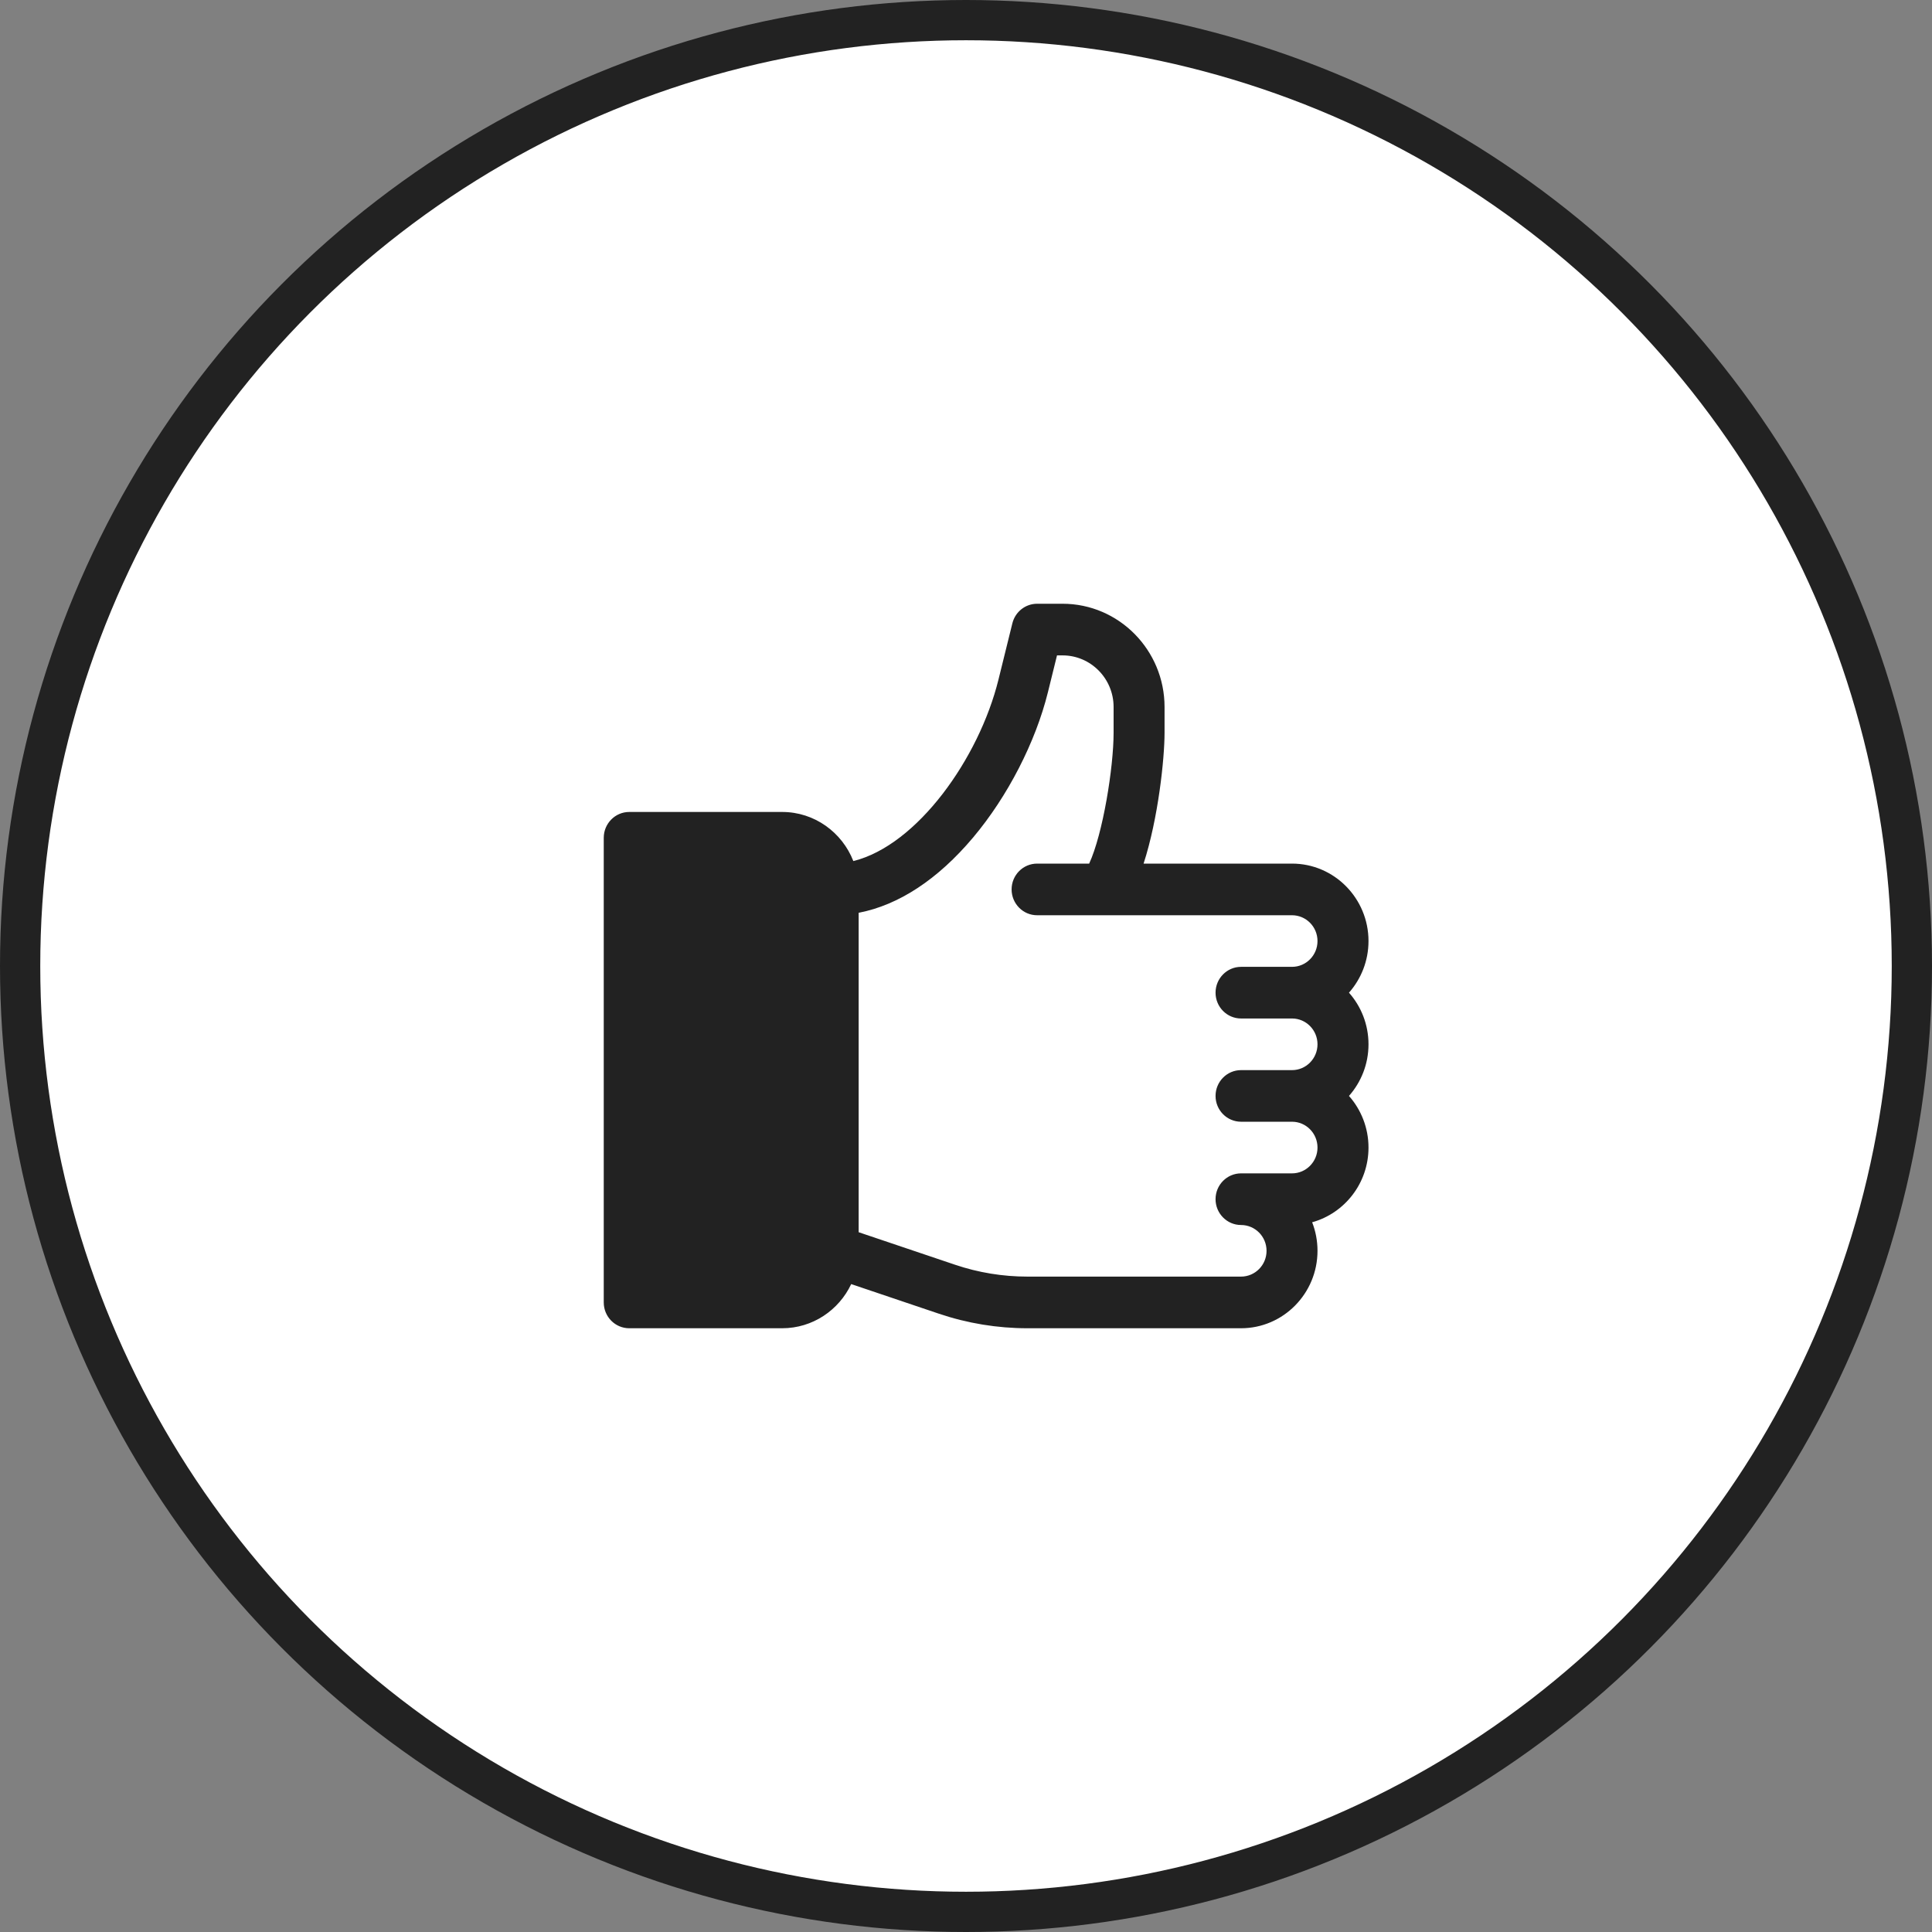
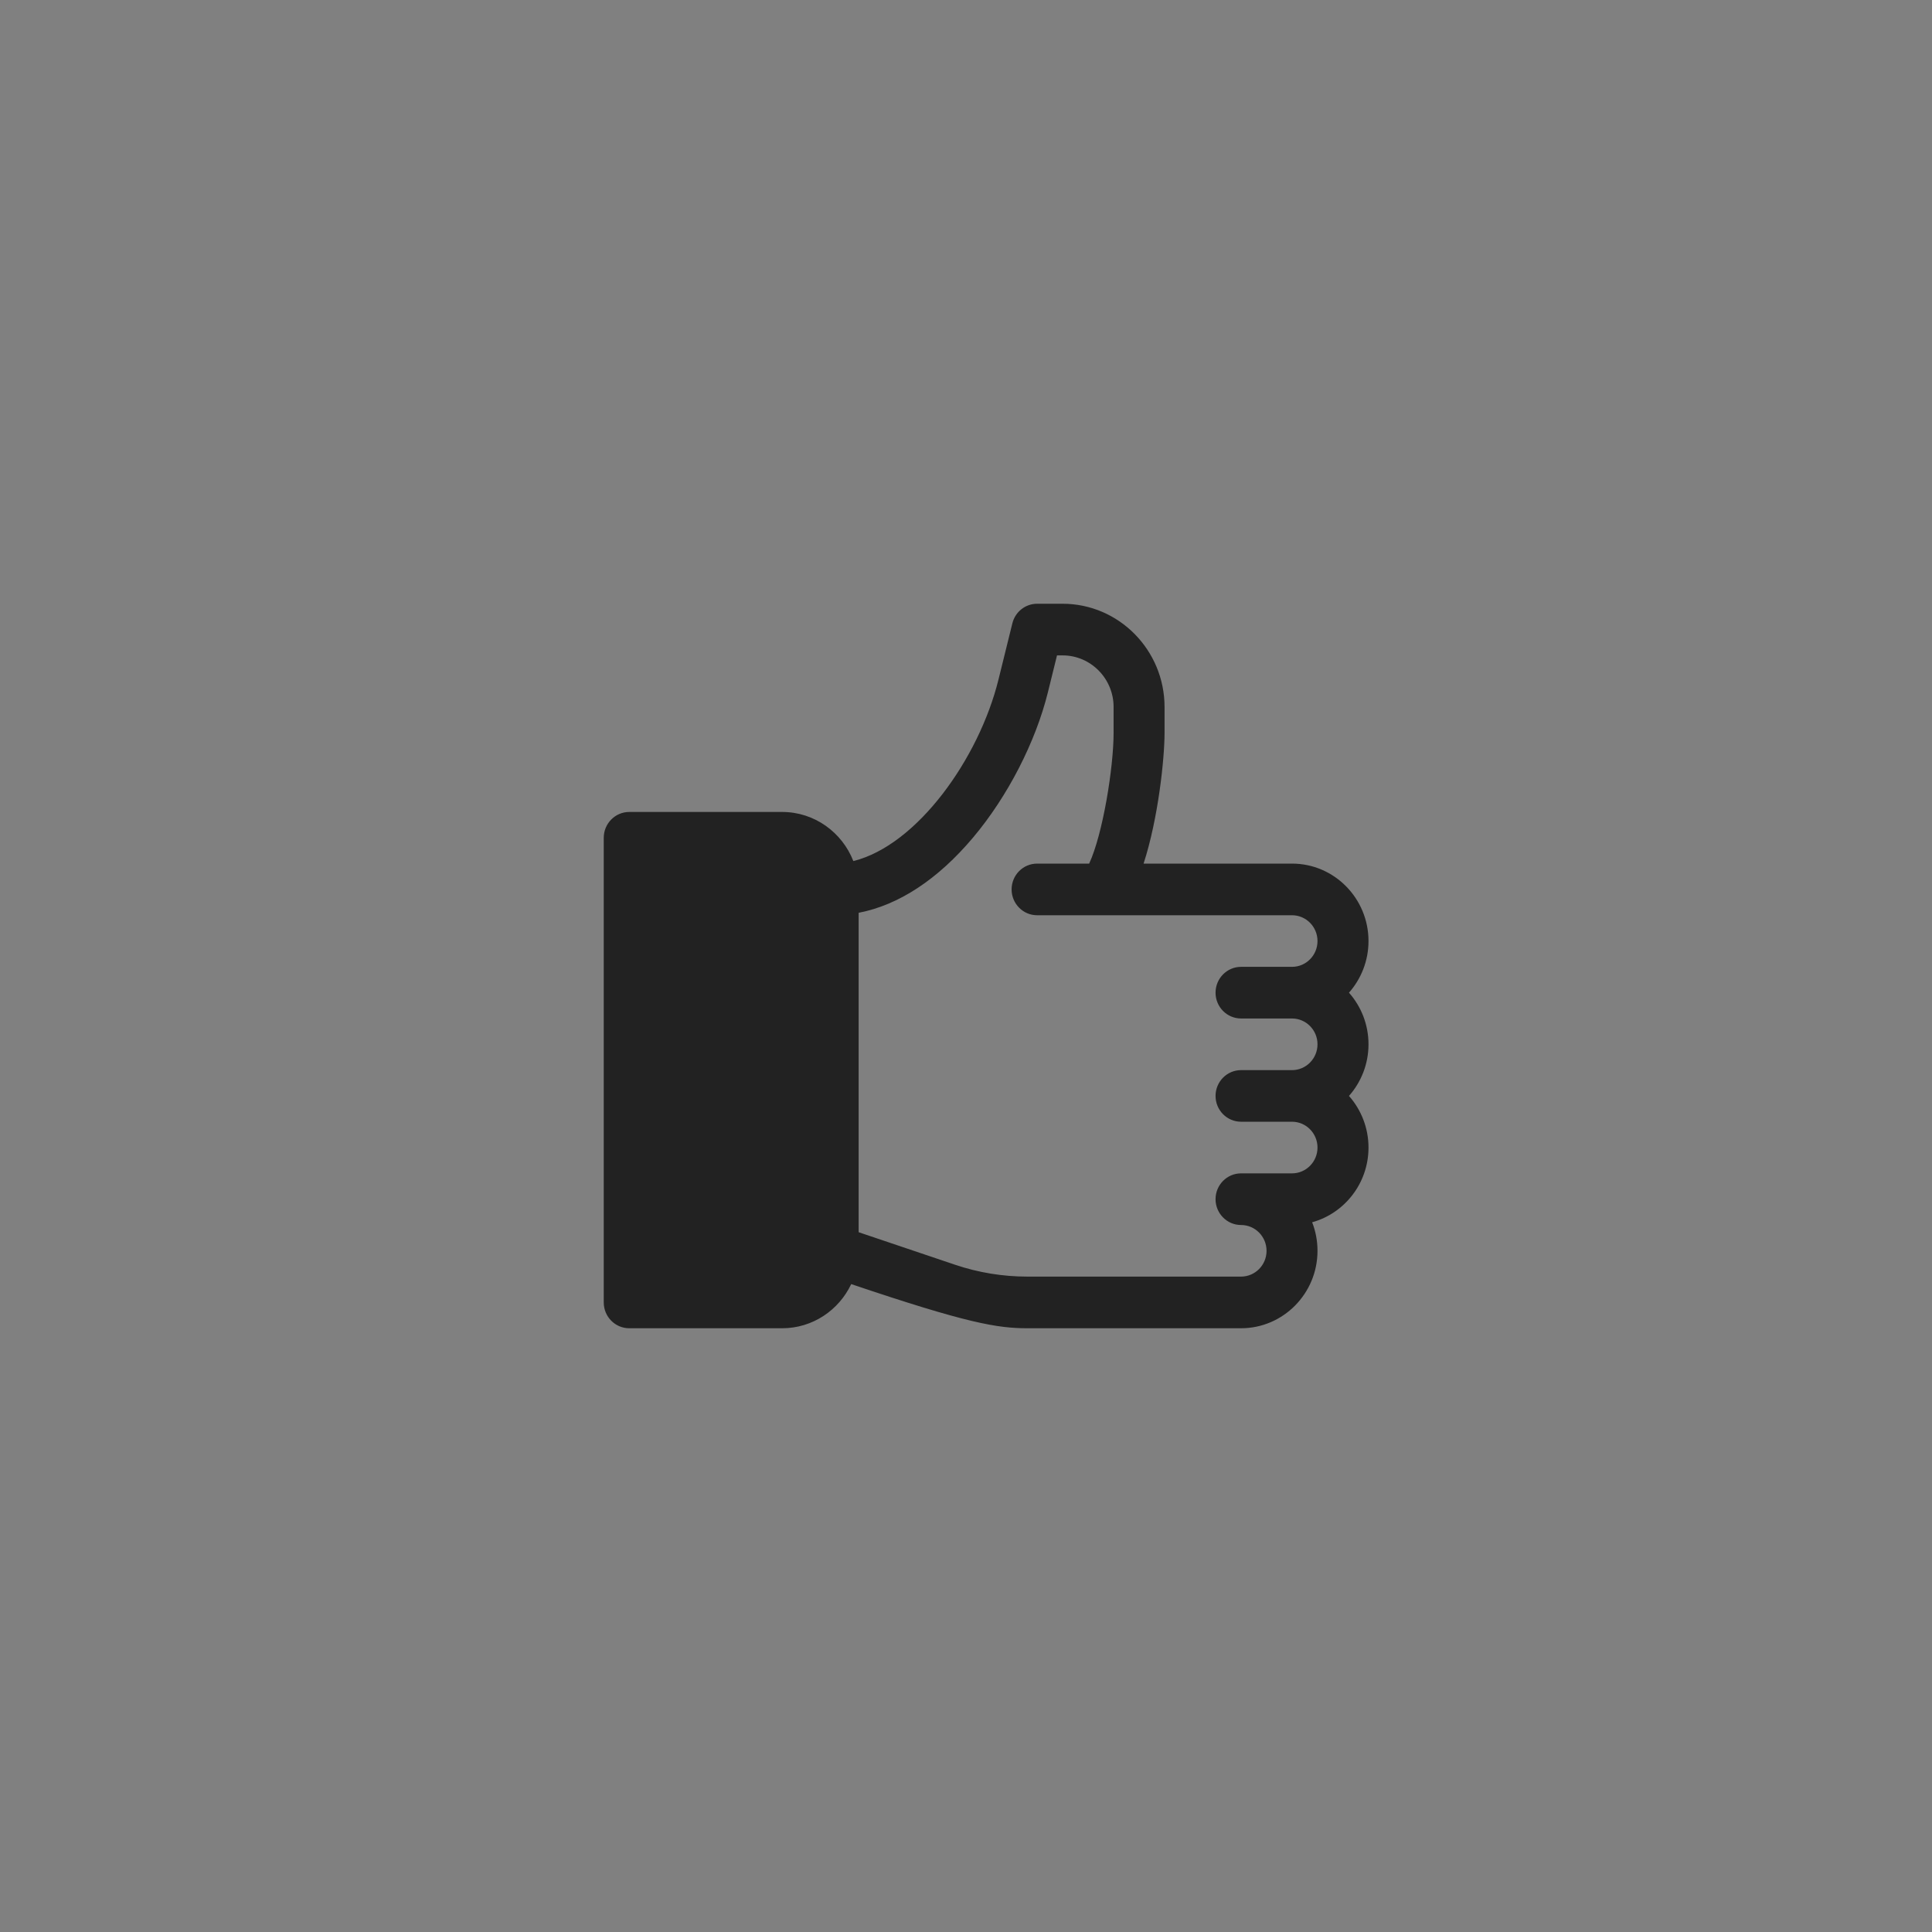
<svg xmlns="http://www.w3.org/2000/svg" width="48" height="48" viewBox="0 0 48 48" fill="none">
  <rect x="0" y="0" width="48" height="48" fill="#808080" stroke="none" />
-   <circle cx="24" cy="24" r="23.5" fill="white" stroke="#222222" />
-   <path d="M33.515 24.663C33.816 24.322 34 23.872 34 23.38C34 22.319 33.148 21.456 32.1 21.456H28.412C28.777 20.334 28.933 18.845 28.933 18.206V17.565C28.933 16.151 27.797 15 26.4 15H25.767C25.476 15 25.223 15.2 25.152 15.486L24.807 16.883C24.324 18.841 22.789 21 21.201 21.393C20.922 20.68 20.236 20.173 19.433 20.173H15.633C15.284 20.173 15 20.461 15 20.815V32.359C15 32.713 15.284 33 15.633 33H19.433C20.189 33 20.842 32.551 21.148 31.903L23.325 32.638C24.036 32.878 24.777 33 25.528 33H30.833C31.881 33 32.733 32.137 32.733 31.076C32.733 30.826 32.686 30.587 32.6 30.367C33.406 30.144 34 29.397 34 28.511C34 28.019 33.816 27.569 33.515 27.228C33.816 26.887 34 26.438 34 25.945C34 25.453 33.816 25.003 33.515 24.663ZM30.833 25.304H32.1C32.449 25.304 32.733 25.592 32.733 25.945C32.733 26.299 32.449 26.587 32.1 26.587H30.833C30.484 26.587 30.2 26.874 30.2 27.228C30.2 27.582 30.484 27.869 30.833 27.869H32.1C32.449 27.869 32.733 28.157 32.733 28.511C32.733 28.864 32.449 29.152 32.1 29.152H30.833C30.484 29.152 30.2 29.439 30.2 29.793C30.2 30.147 30.484 30.435 30.833 30.435C31.183 30.435 31.467 30.722 31.467 31.076C31.467 31.43 31.183 31.717 30.833 31.717H25.528C24.914 31.717 24.307 31.618 23.725 31.421L21.333 30.614V22.678C22.327 22.487 23.299 21.85 24.177 20.807C25.034 19.789 25.729 18.438 26.036 17.195L26.261 16.283H26.4C27.098 16.283 27.667 16.858 27.667 17.565V18.206C27.667 19.067 27.401 20.719 27.06 21.456H25.767C25.417 21.456 25.133 21.743 25.133 22.097C25.133 22.451 25.417 22.739 25.767 22.739H32.1C32.449 22.739 32.733 23.026 32.733 23.38C32.733 23.734 32.449 24.021 32.1 24.021H30.833C30.484 24.021 30.2 24.309 30.2 24.663C30.2 25.017 30.484 25.304 30.833 25.304Z" fill="#222222" />
+   <path d="M33.515 24.663C33.816 24.322 34 23.872 34 23.38C34 22.319 33.148 21.456 32.1 21.456H28.412C28.777 20.334 28.933 18.845 28.933 18.206V17.565C28.933 16.151 27.797 15 26.4 15H25.767C25.476 15 25.223 15.2 25.152 15.486L24.807 16.883C24.324 18.841 22.789 21 21.201 21.393C20.922 20.68 20.236 20.173 19.433 20.173H15.633C15.284 20.173 15 20.461 15 20.815V32.359C15 32.713 15.284 33 15.633 33H19.433C20.189 33 20.842 32.551 21.148 31.903C24.036 32.878 24.777 33 25.528 33H30.833C31.881 33 32.733 32.137 32.733 31.076C32.733 30.826 32.686 30.587 32.6 30.367C33.406 30.144 34 29.397 34 28.511C34 28.019 33.816 27.569 33.515 27.228C33.816 26.887 34 26.438 34 25.945C34 25.453 33.816 25.003 33.515 24.663ZM30.833 25.304H32.1C32.449 25.304 32.733 25.592 32.733 25.945C32.733 26.299 32.449 26.587 32.1 26.587H30.833C30.484 26.587 30.2 26.874 30.2 27.228C30.2 27.582 30.484 27.869 30.833 27.869H32.1C32.449 27.869 32.733 28.157 32.733 28.511C32.733 28.864 32.449 29.152 32.1 29.152H30.833C30.484 29.152 30.2 29.439 30.2 29.793C30.2 30.147 30.484 30.435 30.833 30.435C31.183 30.435 31.467 30.722 31.467 31.076C31.467 31.43 31.183 31.717 30.833 31.717H25.528C24.914 31.717 24.307 31.618 23.725 31.421L21.333 30.614V22.678C22.327 22.487 23.299 21.85 24.177 20.807C25.034 19.789 25.729 18.438 26.036 17.195L26.261 16.283H26.4C27.098 16.283 27.667 16.858 27.667 17.565V18.206C27.667 19.067 27.401 20.719 27.06 21.456H25.767C25.417 21.456 25.133 21.743 25.133 22.097C25.133 22.451 25.417 22.739 25.767 22.739H32.1C32.449 22.739 32.733 23.026 32.733 23.38C32.733 23.734 32.449 24.021 32.1 24.021H30.833C30.484 24.021 30.2 24.309 30.2 24.663C30.2 25.017 30.484 25.304 30.833 25.304Z" fill="#222222" />
</svg>